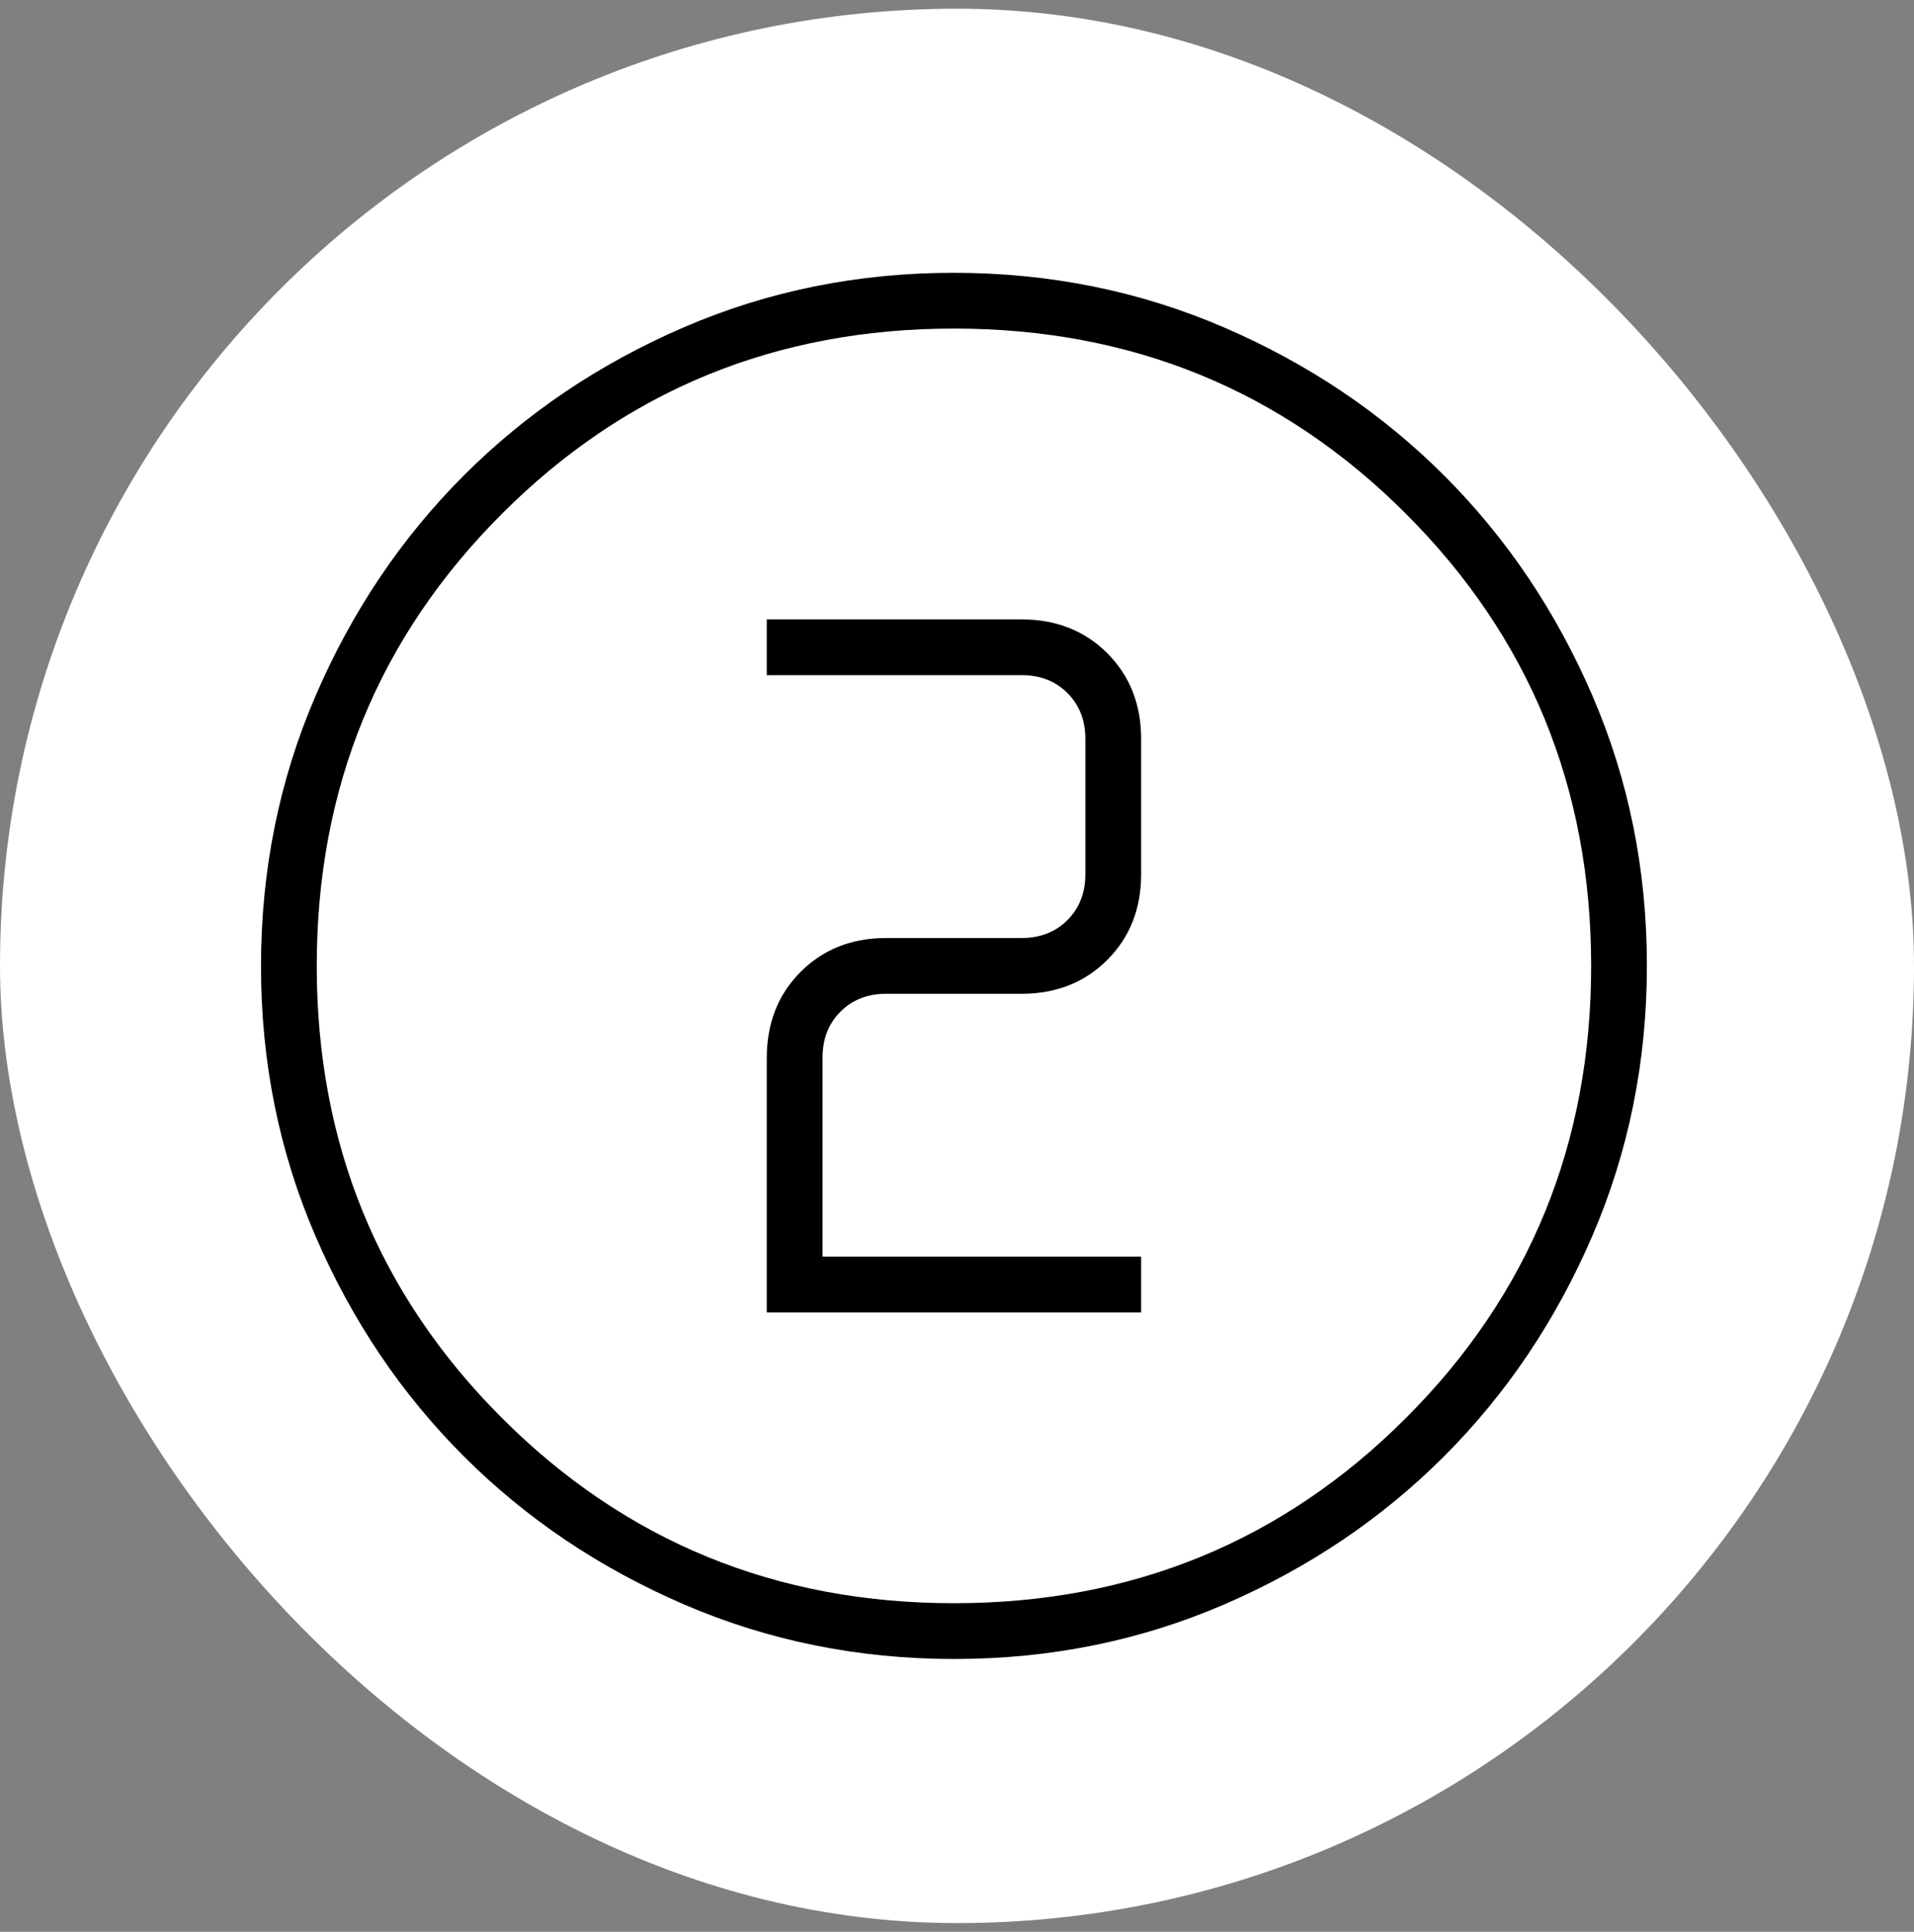
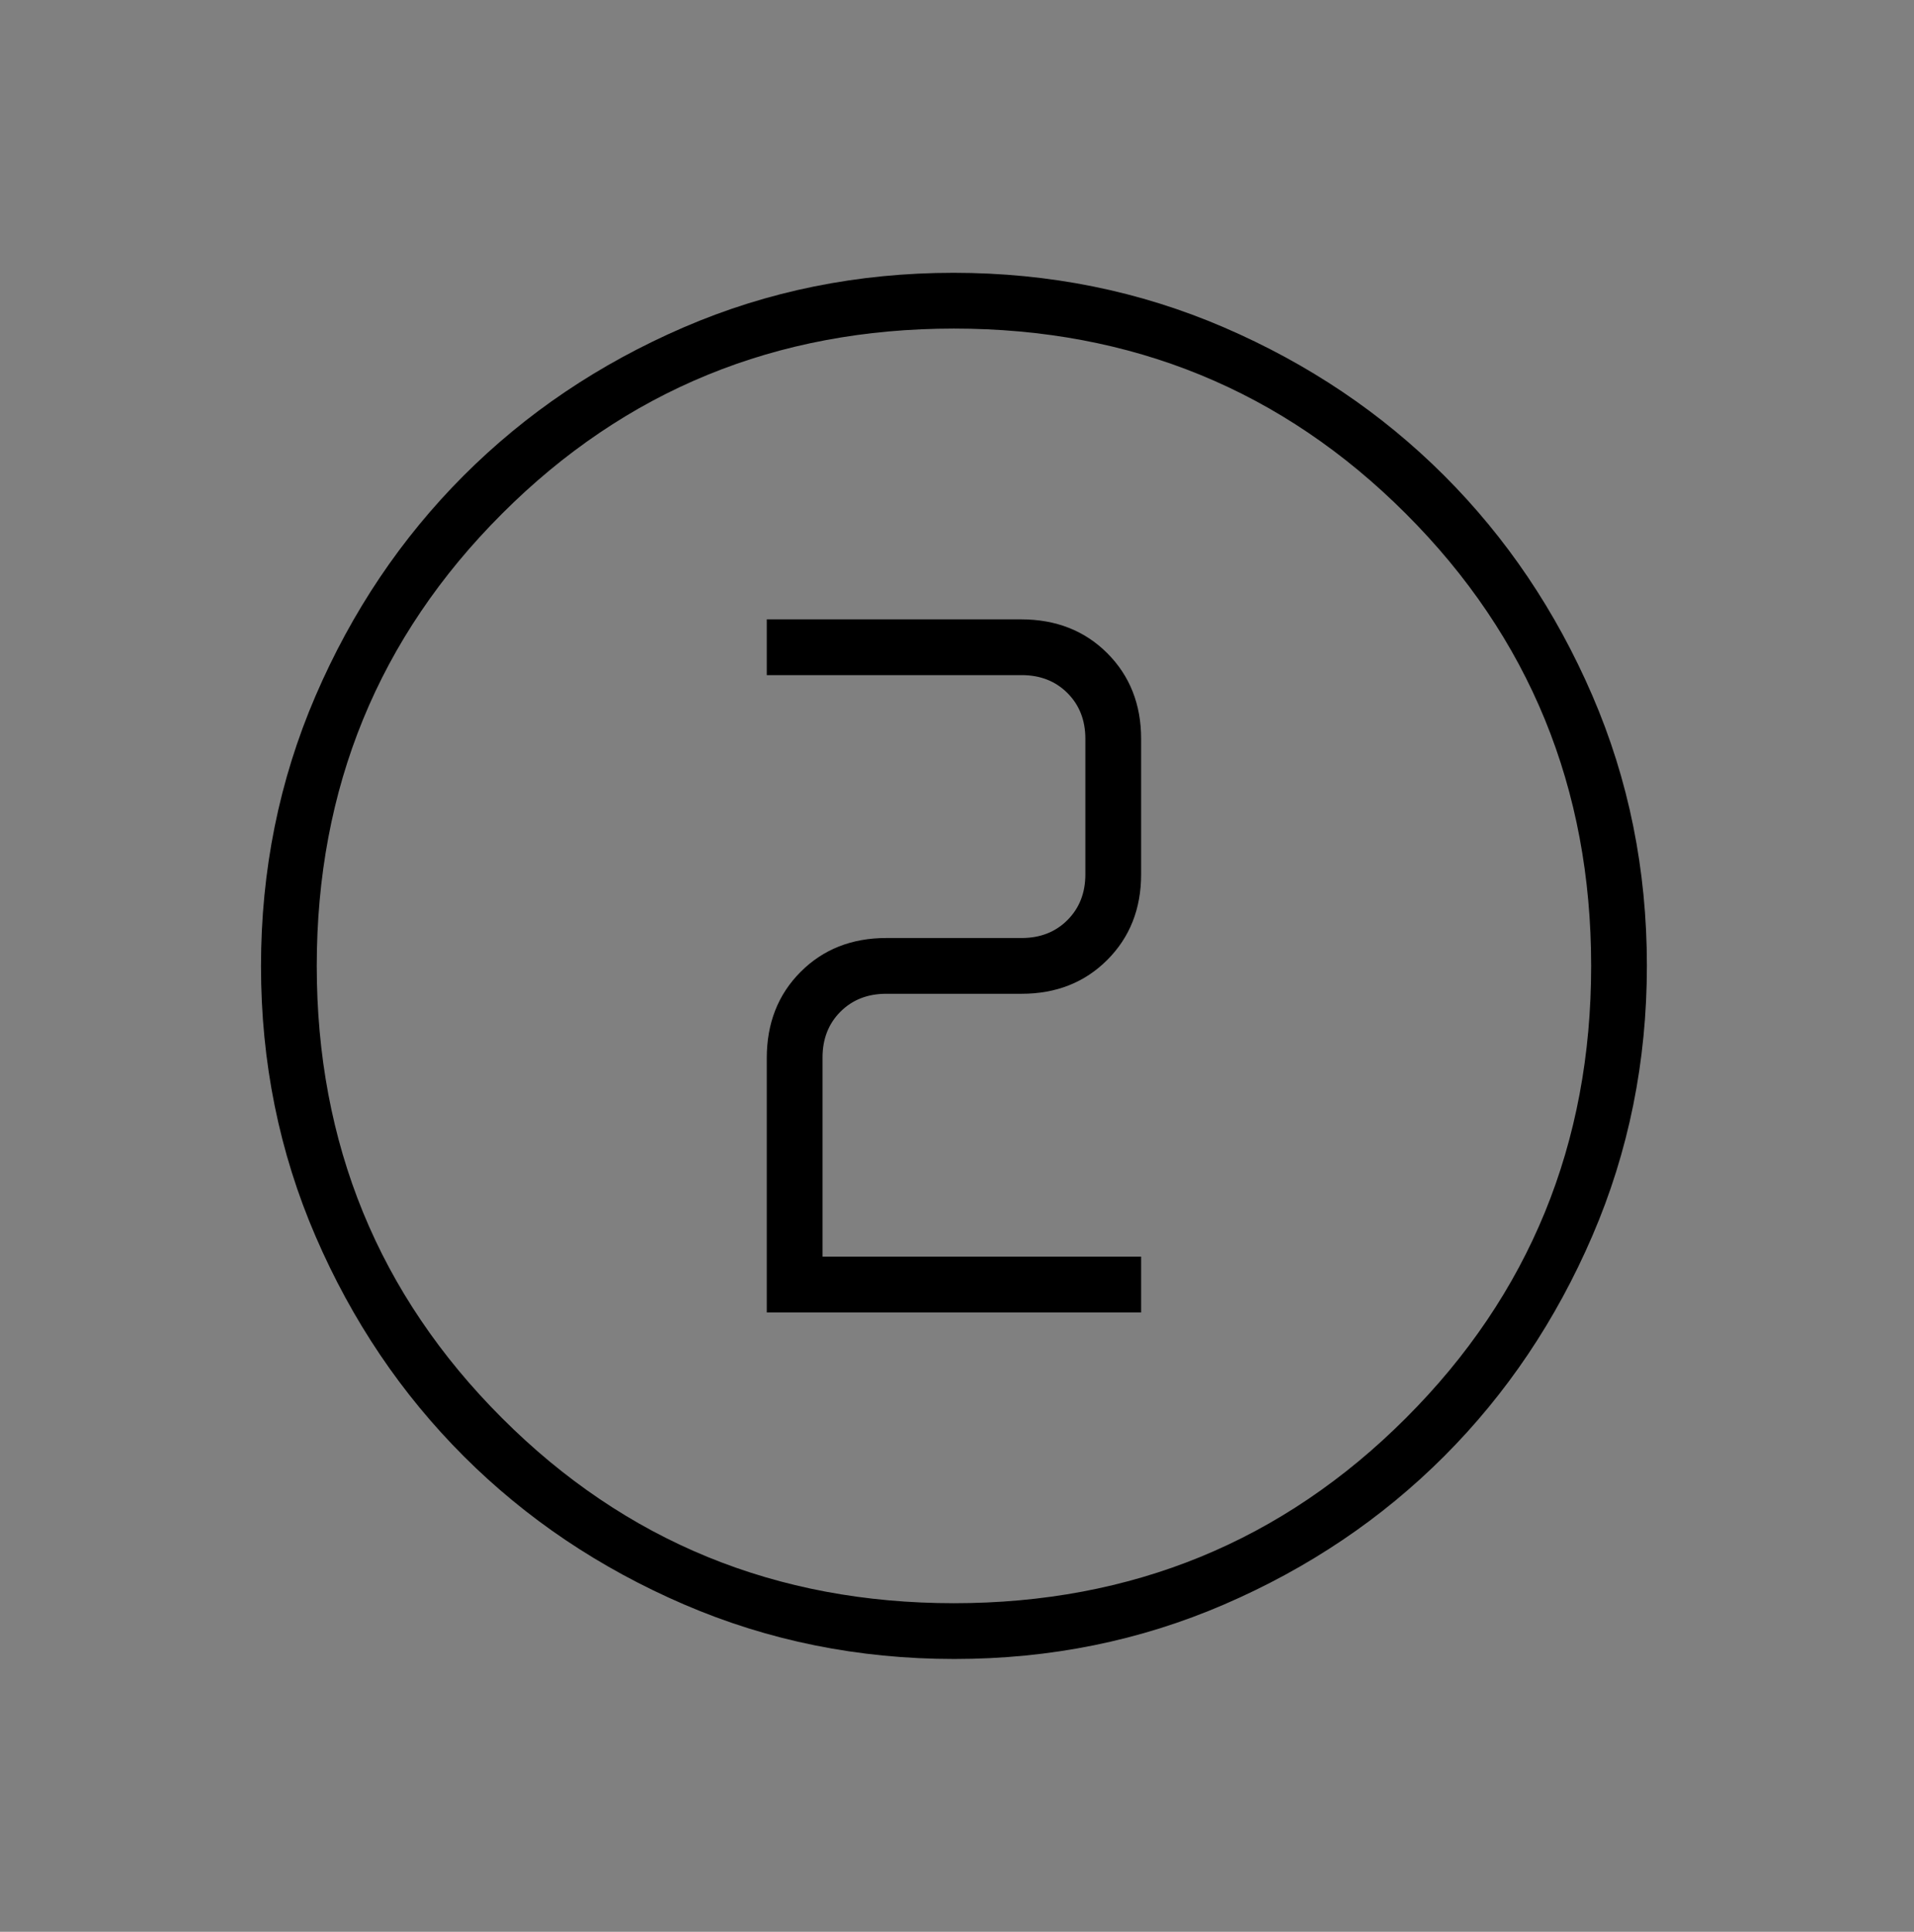
<svg xmlns="http://www.w3.org/2000/svg" width="110" height="111" viewBox="0 0 110 111" fill="none">
  <rect x="0" y="0" width="110" height="111" fill="#808080" stroke="none" />
-   <rect y="0.5" width="110" height="110" rx="55" fill="white" />
  <path d="M54.844 95.325C49.338 95.325 44.16 94.28 39.311 92.19C34.462 90.1 30.244 87.264 26.658 83.681C23.071 80.099 20.231 75.886 18.139 71.044C16.046 66.201 15 61.026 15 55.52C15 50.014 16.045 44.836 18.134 39.987C20.224 35.138 23.06 30.92 26.643 27.333C30.226 23.746 34.438 20.907 39.28 18.815C44.123 16.722 49.298 15.675 54.805 15.675C60.311 15.675 65.489 16.72 70.338 18.81C75.187 20.9 79.405 23.736 82.991 27.319C86.578 30.901 89.418 35.114 91.51 39.956C93.603 44.799 94.649 49.974 94.649 55.481C94.649 60.987 93.604 66.164 91.514 71.013C89.425 75.862 86.589 80.08 83.006 83.667C79.423 87.254 75.211 90.094 70.369 92.185C65.526 94.278 60.351 95.325 54.844 95.325ZM54.825 92.12C65.048 92.12 73.707 88.573 80.802 81.478C87.897 74.382 91.445 65.723 91.445 55.5C91.445 45.277 87.897 36.618 80.802 29.523C73.707 22.427 65.048 18.88 54.825 18.88C44.601 18.88 35.942 22.427 28.847 29.523C21.752 36.618 18.204 45.277 18.204 55.5C18.204 65.723 21.752 74.382 28.847 81.478C35.942 88.573 44.601 92.12 54.825 92.12ZM44.067 75.412H65.582V72.208H47.272V60.764C47.272 59.696 47.615 58.819 48.301 58.132C48.988 57.446 49.865 57.102 50.934 57.102H58.715C60.699 57.102 62.339 56.454 63.636 55.157C64.933 53.86 65.582 52.219 65.582 50.236V42.454C65.582 40.471 64.933 38.83 63.636 37.533C62.339 36.236 60.686 35.588 58.678 35.588H44.067V38.792H58.715C59.783 38.792 60.661 39.135 61.347 39.822C62.034 40.509 62.377 41.386 62.377 42.454V50.236C62.377 51.304 62.034 52.181 61.347 52.868C60.661 53.555 59.783 53.898 58.715 53.898H50.934C48.95 53.898 47.31 54.546 46.013 55.843C44.716 57.14 44.067 58.793 44.067 60.802V75.412Z" fill="black" />
</svg>